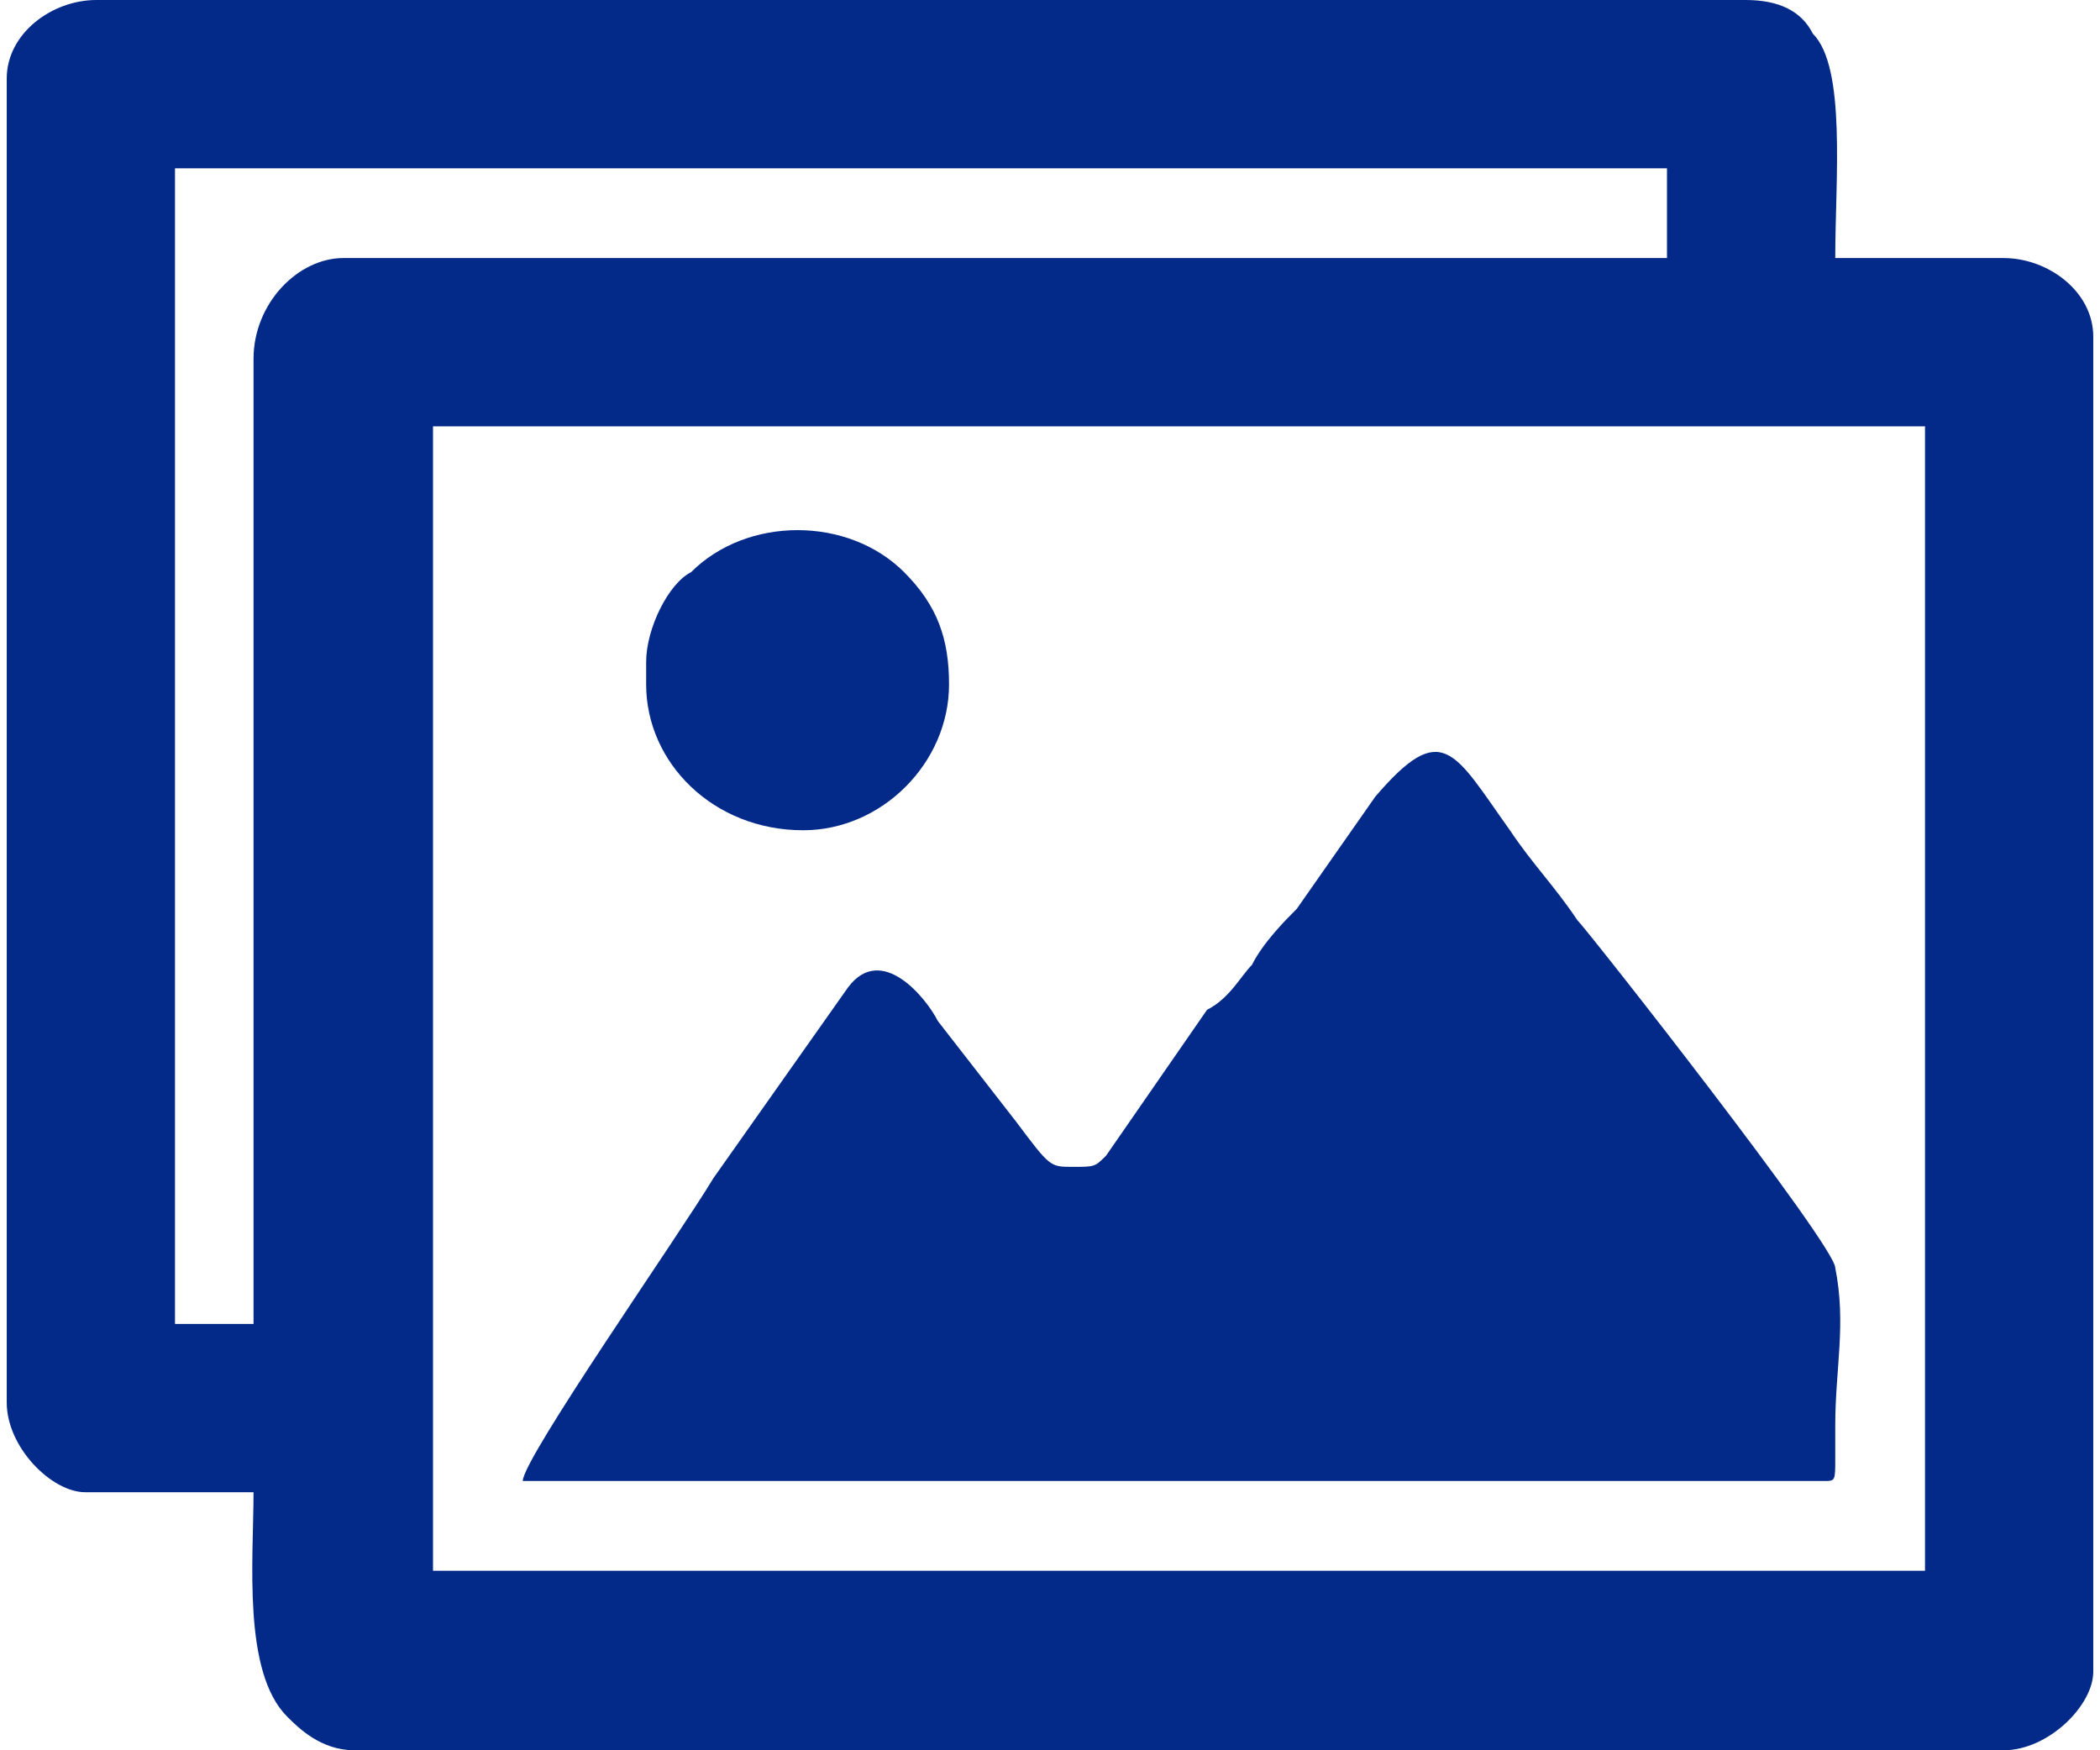
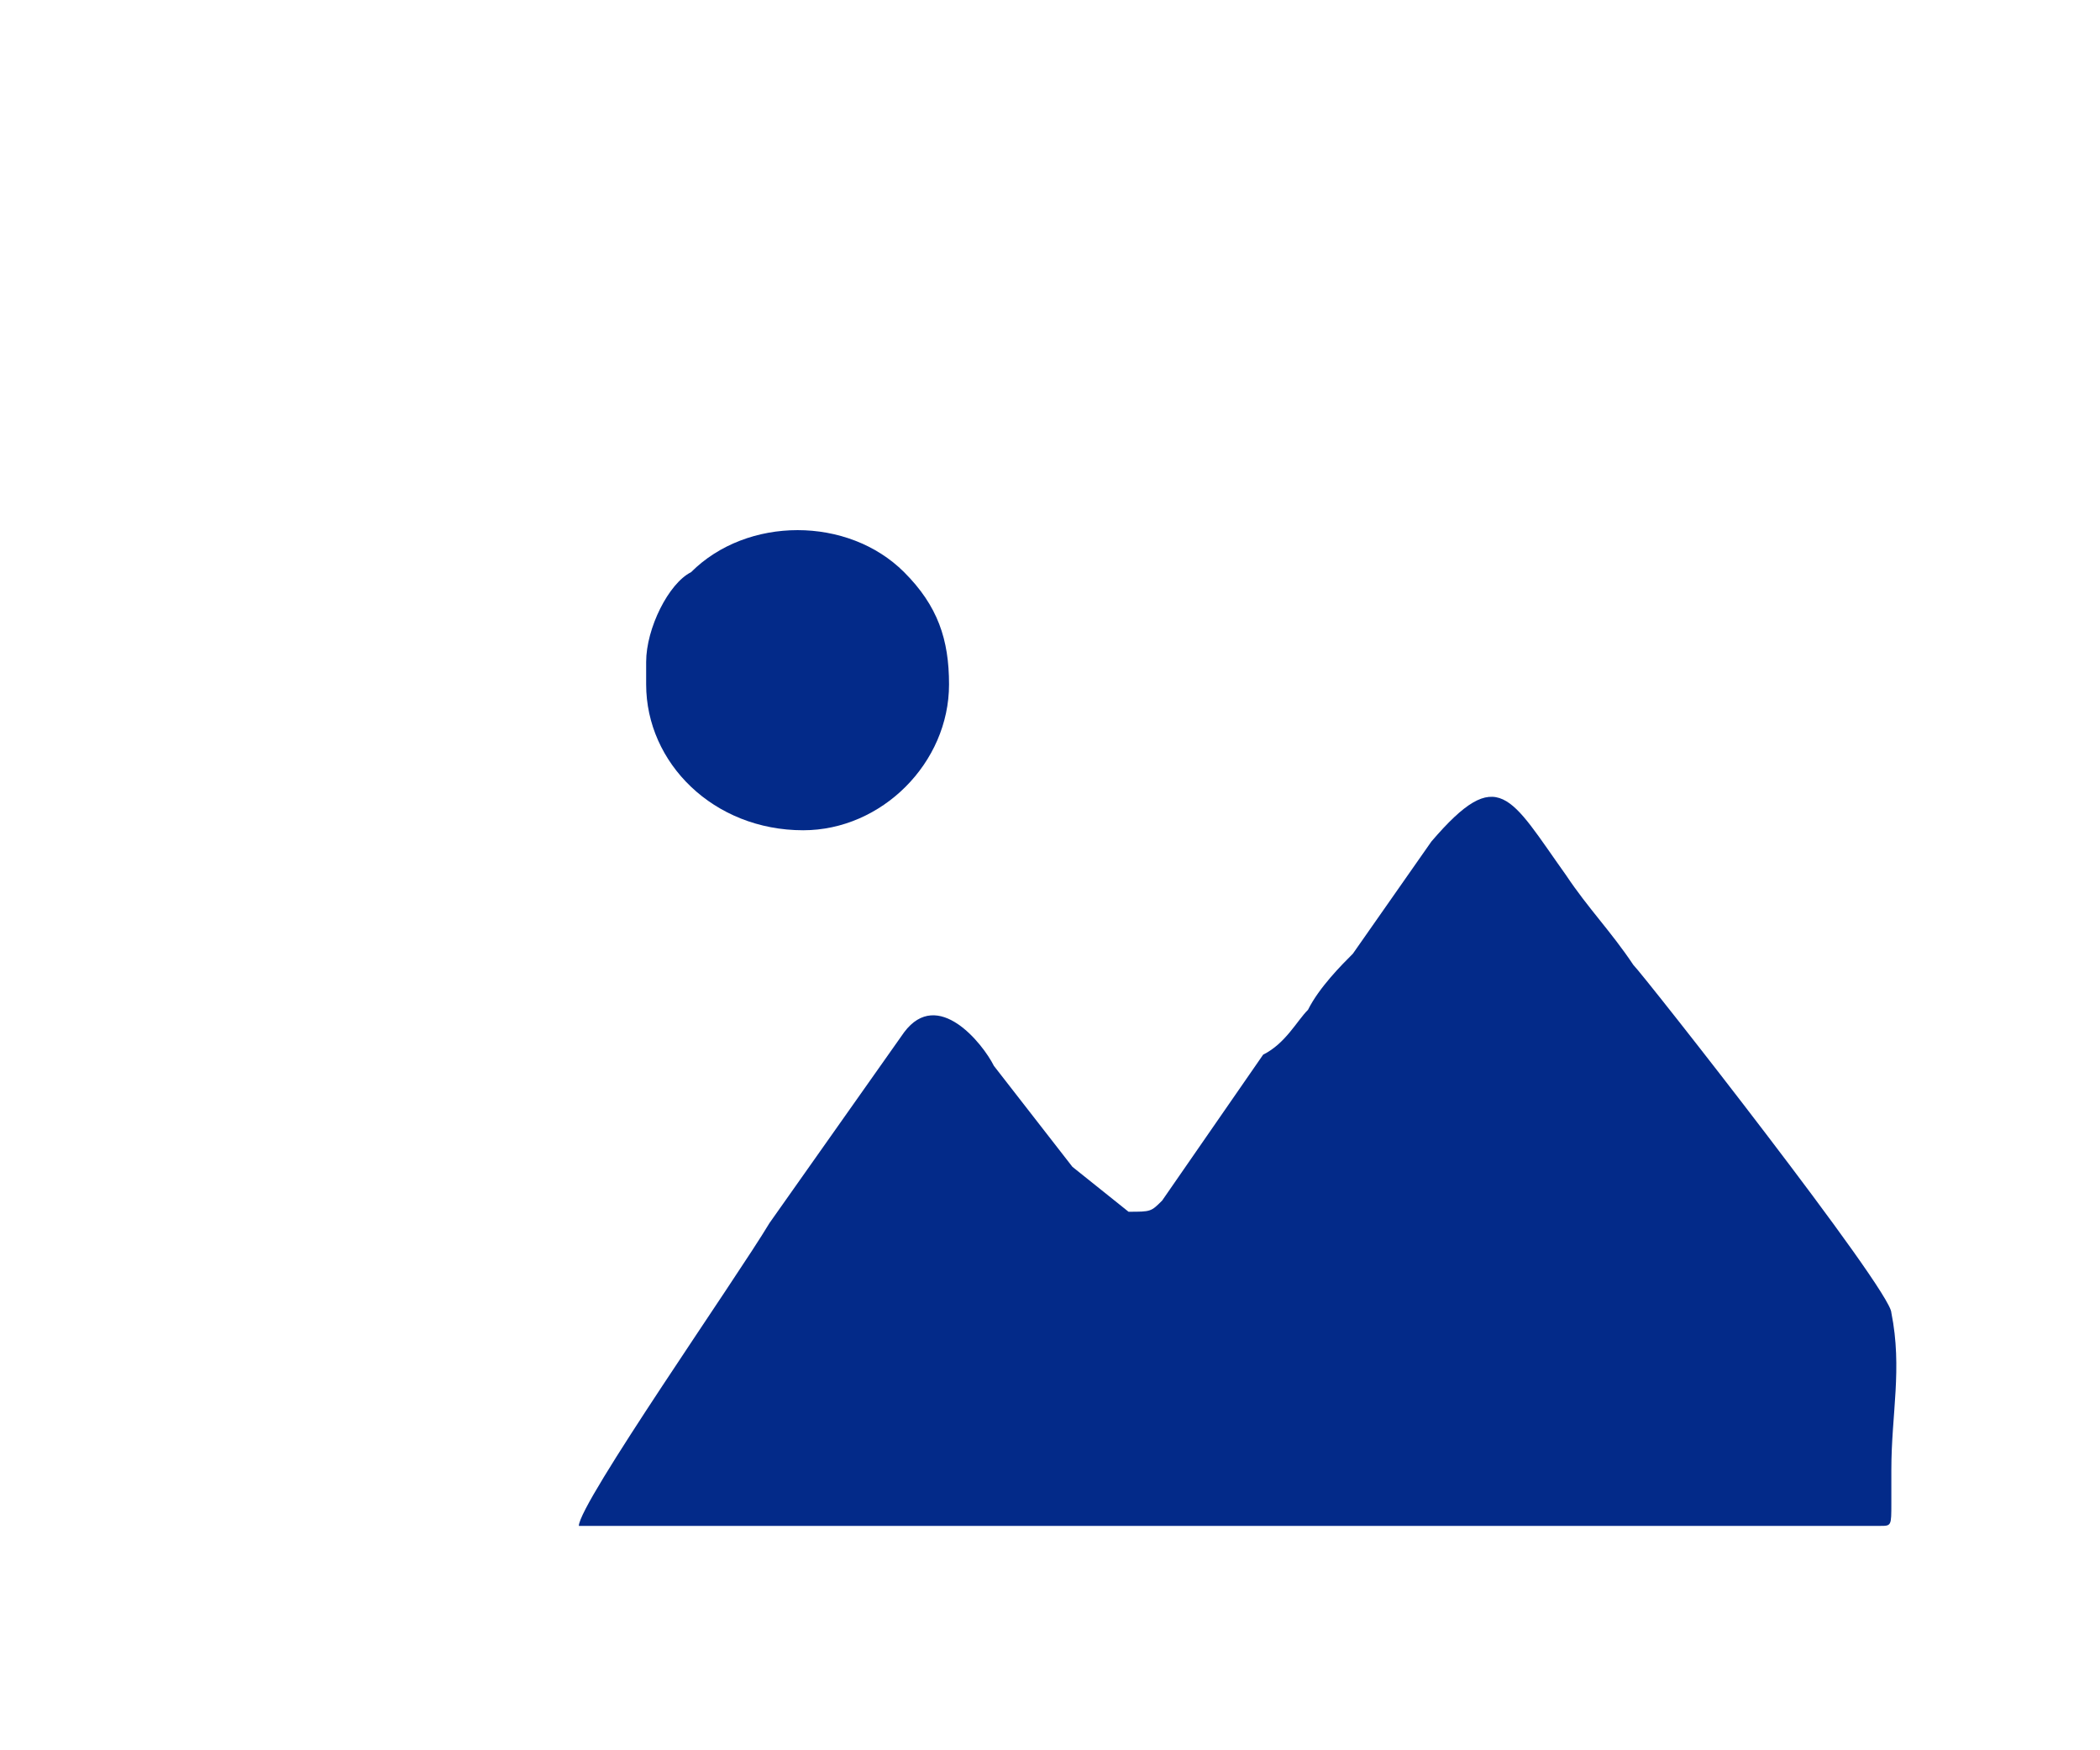
<svg xmlns="http://www.w3.org/2000/svg" xml:space="preserve" width="84px" height="70px" version="1.1" style="shape-rendering:geometricPrecision; text-rendering:geometricPrecision; image-rendering:optimizeQuality; fill-rule:evenodd; clip-rule:evenodd" viewBox="0 0 1.86 1.56">
  <defs>
    <style type="text/css">
   
    .fil0 {fill:#032a89}
   
  </style>
  </defs>
  <g id="Layer_x0020_1">
    <g id="_2699176358064">
-       <path class="fil0" d="M0.38 0.38l1.33 0 0 1.02 -1.33 0 0 -1.02zm-0.16 -0.06l0 0.86 -0.07 0 0 -1.03 1.33 0 0 0.08 -1.18 0c-0.04,0 -0.08,0.04 -0.08,0.09zm-0.22 -0.25l0 1.18c0,0.04 0.04,0.08 0.07,0.08l0.15 0c0,0.06 -0.01,0.16 0.03,0.2 0.01,0.01 0.03,0.03 0.06,0.03l1.47 0c0.04,0 0.08,-0.04 0.08,-0.07l0 -1.19c0,-0.04 -0.04,-0.07 -0.08,-0.07l-0.15 0c0,-0.07 0.01,-0.17 -0.02,-0.2 -0.01,-0.02 -0.03,-0.03 -0.06,-0.03l-1.47 0c-0.04,0 -0.08,0.03 -0.08,0.07z" />
-       <path class="fil0" d="M0.95 1.04c-0.02,0 -0.02,0 -0.05,-0.04l-0.07 -0.09c-0.01,-0.02 -0.05,-0.07 -0.08,-0.03l-0.12 0.17c-0.03,0.05 -0.17,0.25 -0.17,0.27 0.36,0 0.72,0 1.09,0 0.02,0 0.04,0 0.07,0 0.01,0 0.01,0 0.01,-0.02 0,-0.01 0,-0.02 0,-0.03 0,-0.05 0.01,-0.09 0,-0.14 0,-0.02 -0.22,-0.3 -0.23,-0.31 -0.02,-0.03 -0.04,-0.05 -0.06,-0.08 -0.05,-0.07 -0.06,-0.1 -0.12,-0.03l-0.07 0.1c-0.01,0.01 -0.03,0.03 -0.04,0.05 -0.01,0.01 -0.02,0.03 -0.04,0.04l-0.09 0.13c-0.01,0.01 -0.01,0.01 -0.03,0.01z" />
+       <path class="fil0" d="M0.95 1.04l-0.07 -0.09c-0.01,-0.02 -0.05,-0.07 -0.08,-0.03l-0.12 0.17c-0.03,0.05 -0.17,0.25 -0.17,0.27 0.36,0 0.72,0 1.09,0 0.02,0 0.04,0 0.07,0 0.01,0 0.01,0 0.01,-0.02 0,-0.01 0,-0.02 0,-0.03 0,-0.05 0.01,-0.09 0,-0.14 0,-0.02 -0.22,-0.3 -0.23,-0.31 -0.02,-0.03 -0.04,-0.05 -0.06,-0.08 -0.05,-0.07 -0.06,-0.1 -0.12,-0.03l-0.07 0.1c-0.01,0.01 -0.03,0.03 -0.04,0.05 -0.01,0.01 -0.02,0.03 -0.04,0.04l-0.09 0.13c-0.01,0.01 -0.01,0.01 -0.03,0.01z" />
      <path class="fil0" d="M0.57 0.59l0 0.02c0,0.07 0.06,0.13 0.14,0.13 0.07,0 0.13,-0.06 0.13,-0.13 0,-0.04 -0.01,-0.07 -0.04,-0.1 -0.05,-0.05 -0.14,-0.05 -0.19,0 -0.02,0.01 -0.04,0.05 -0.04,0.08z" />
    </g>
  </g>
</svg>